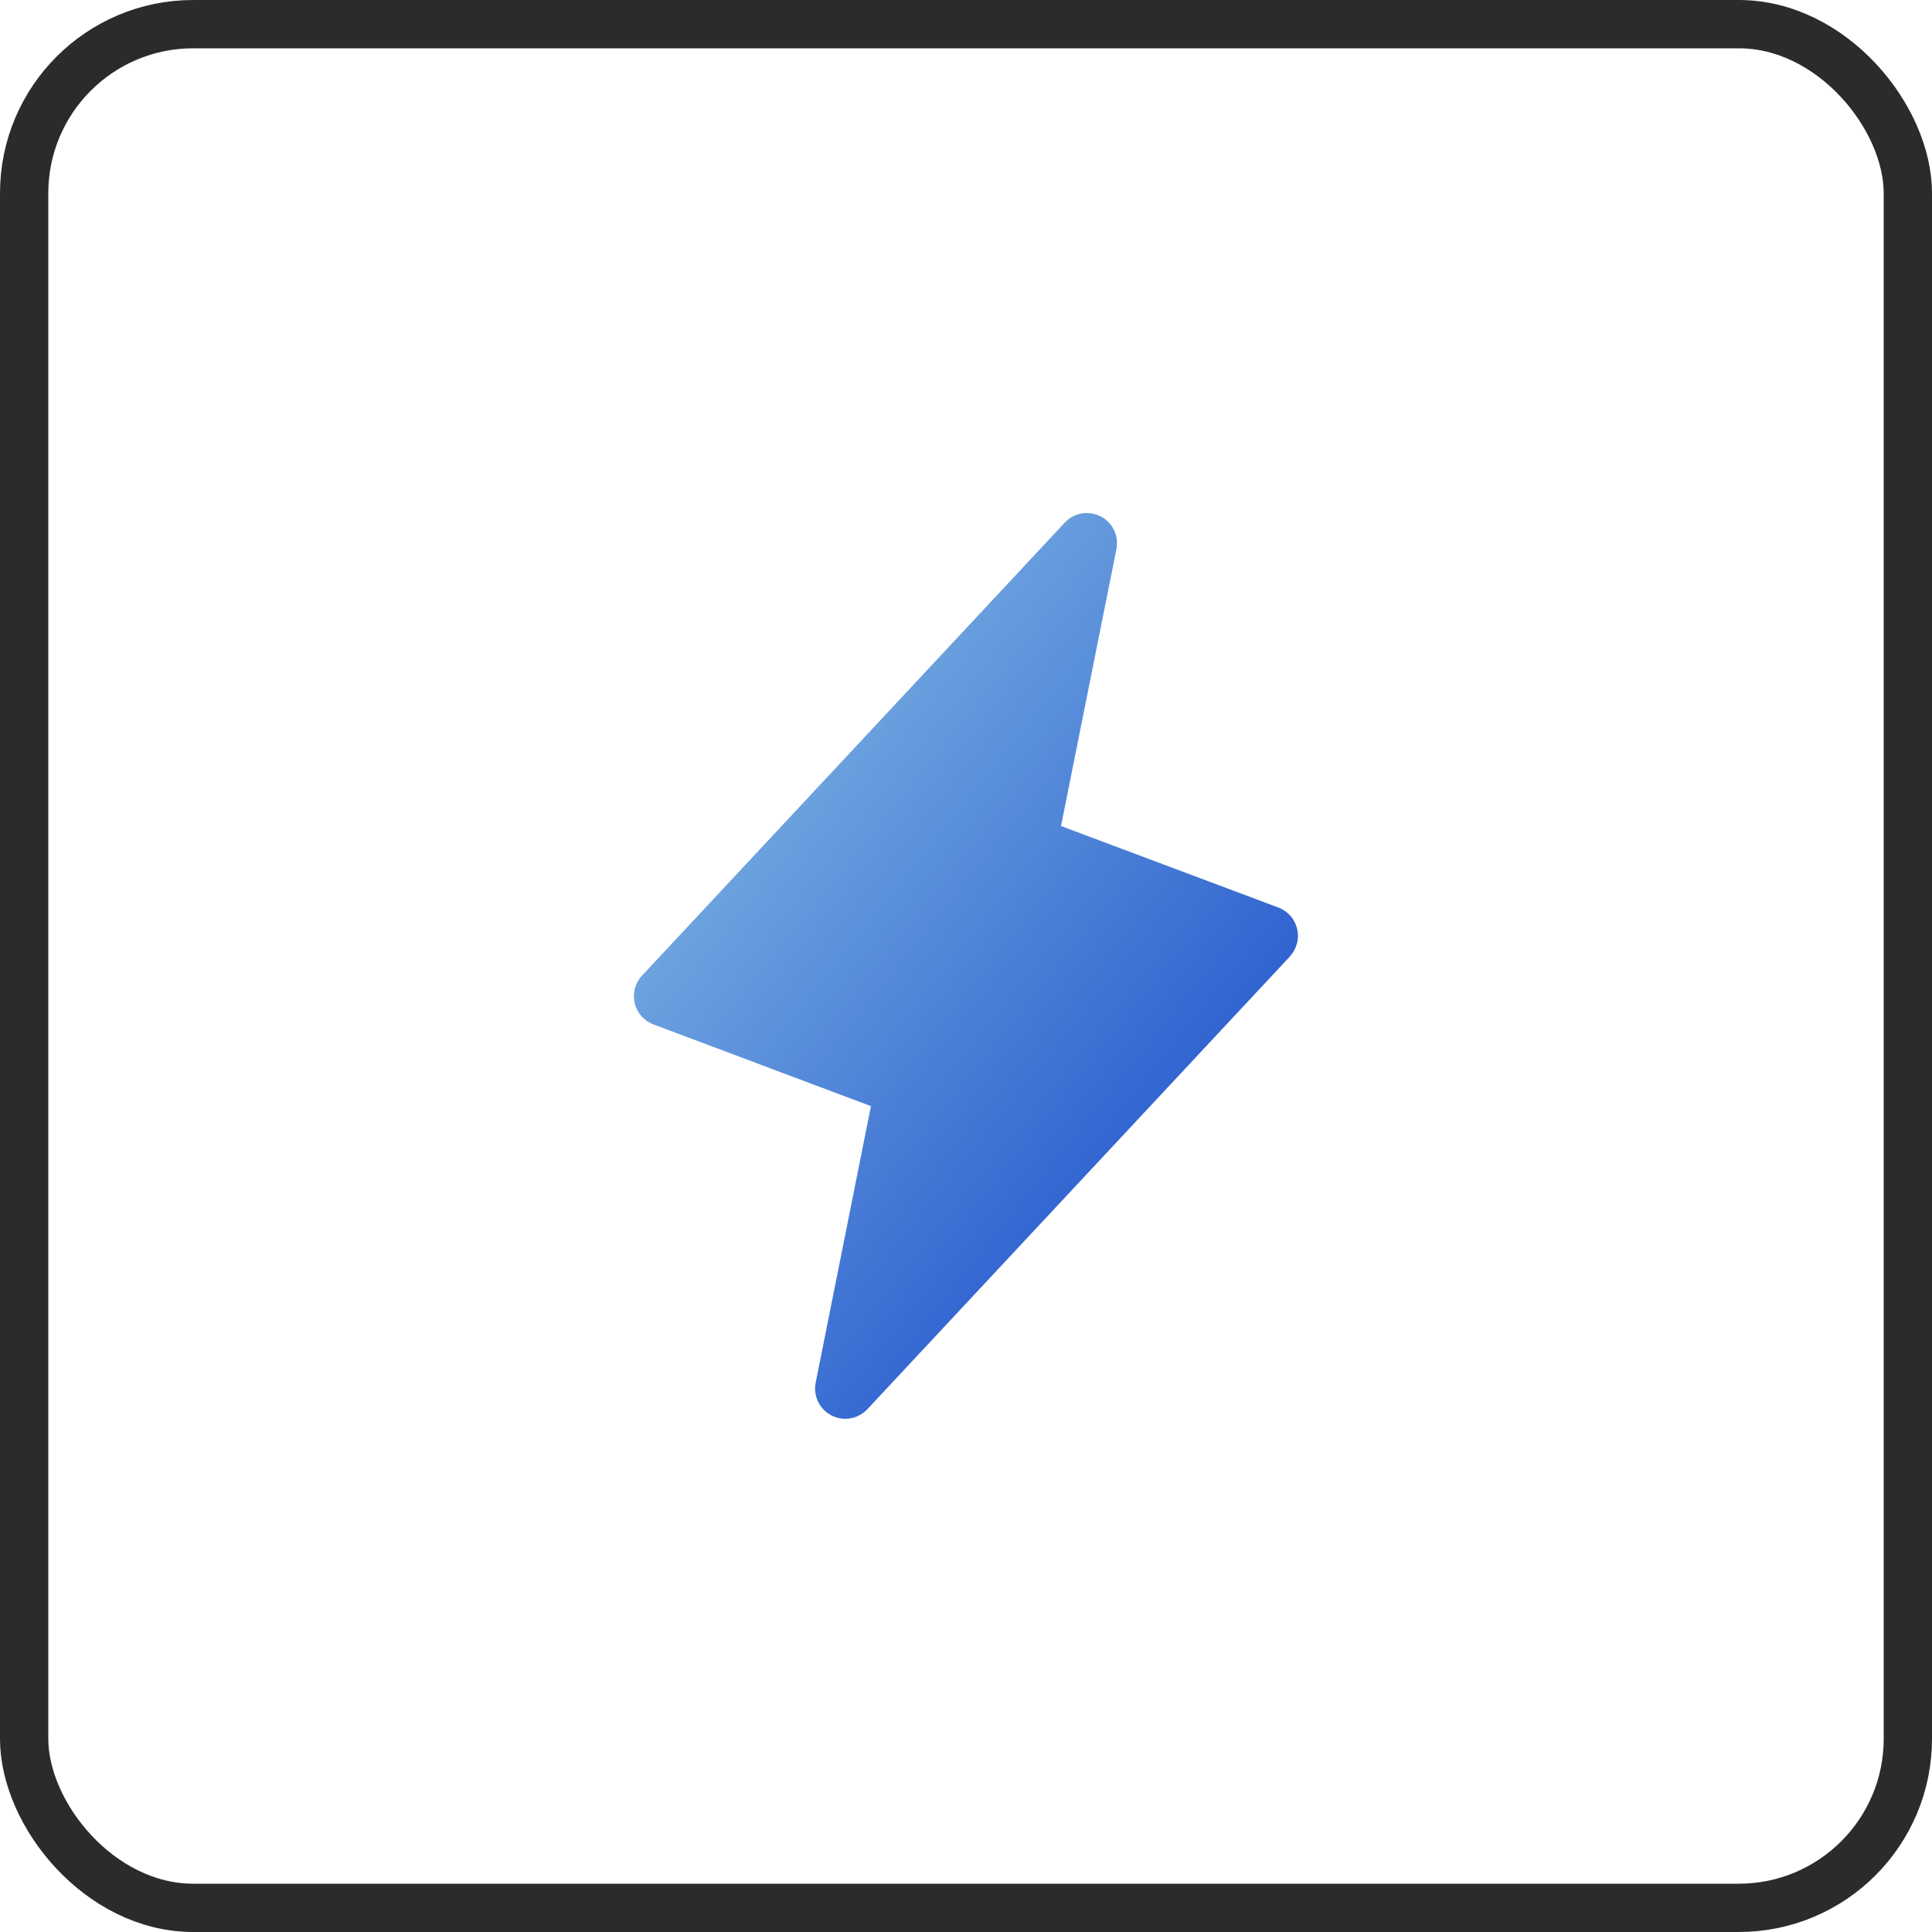
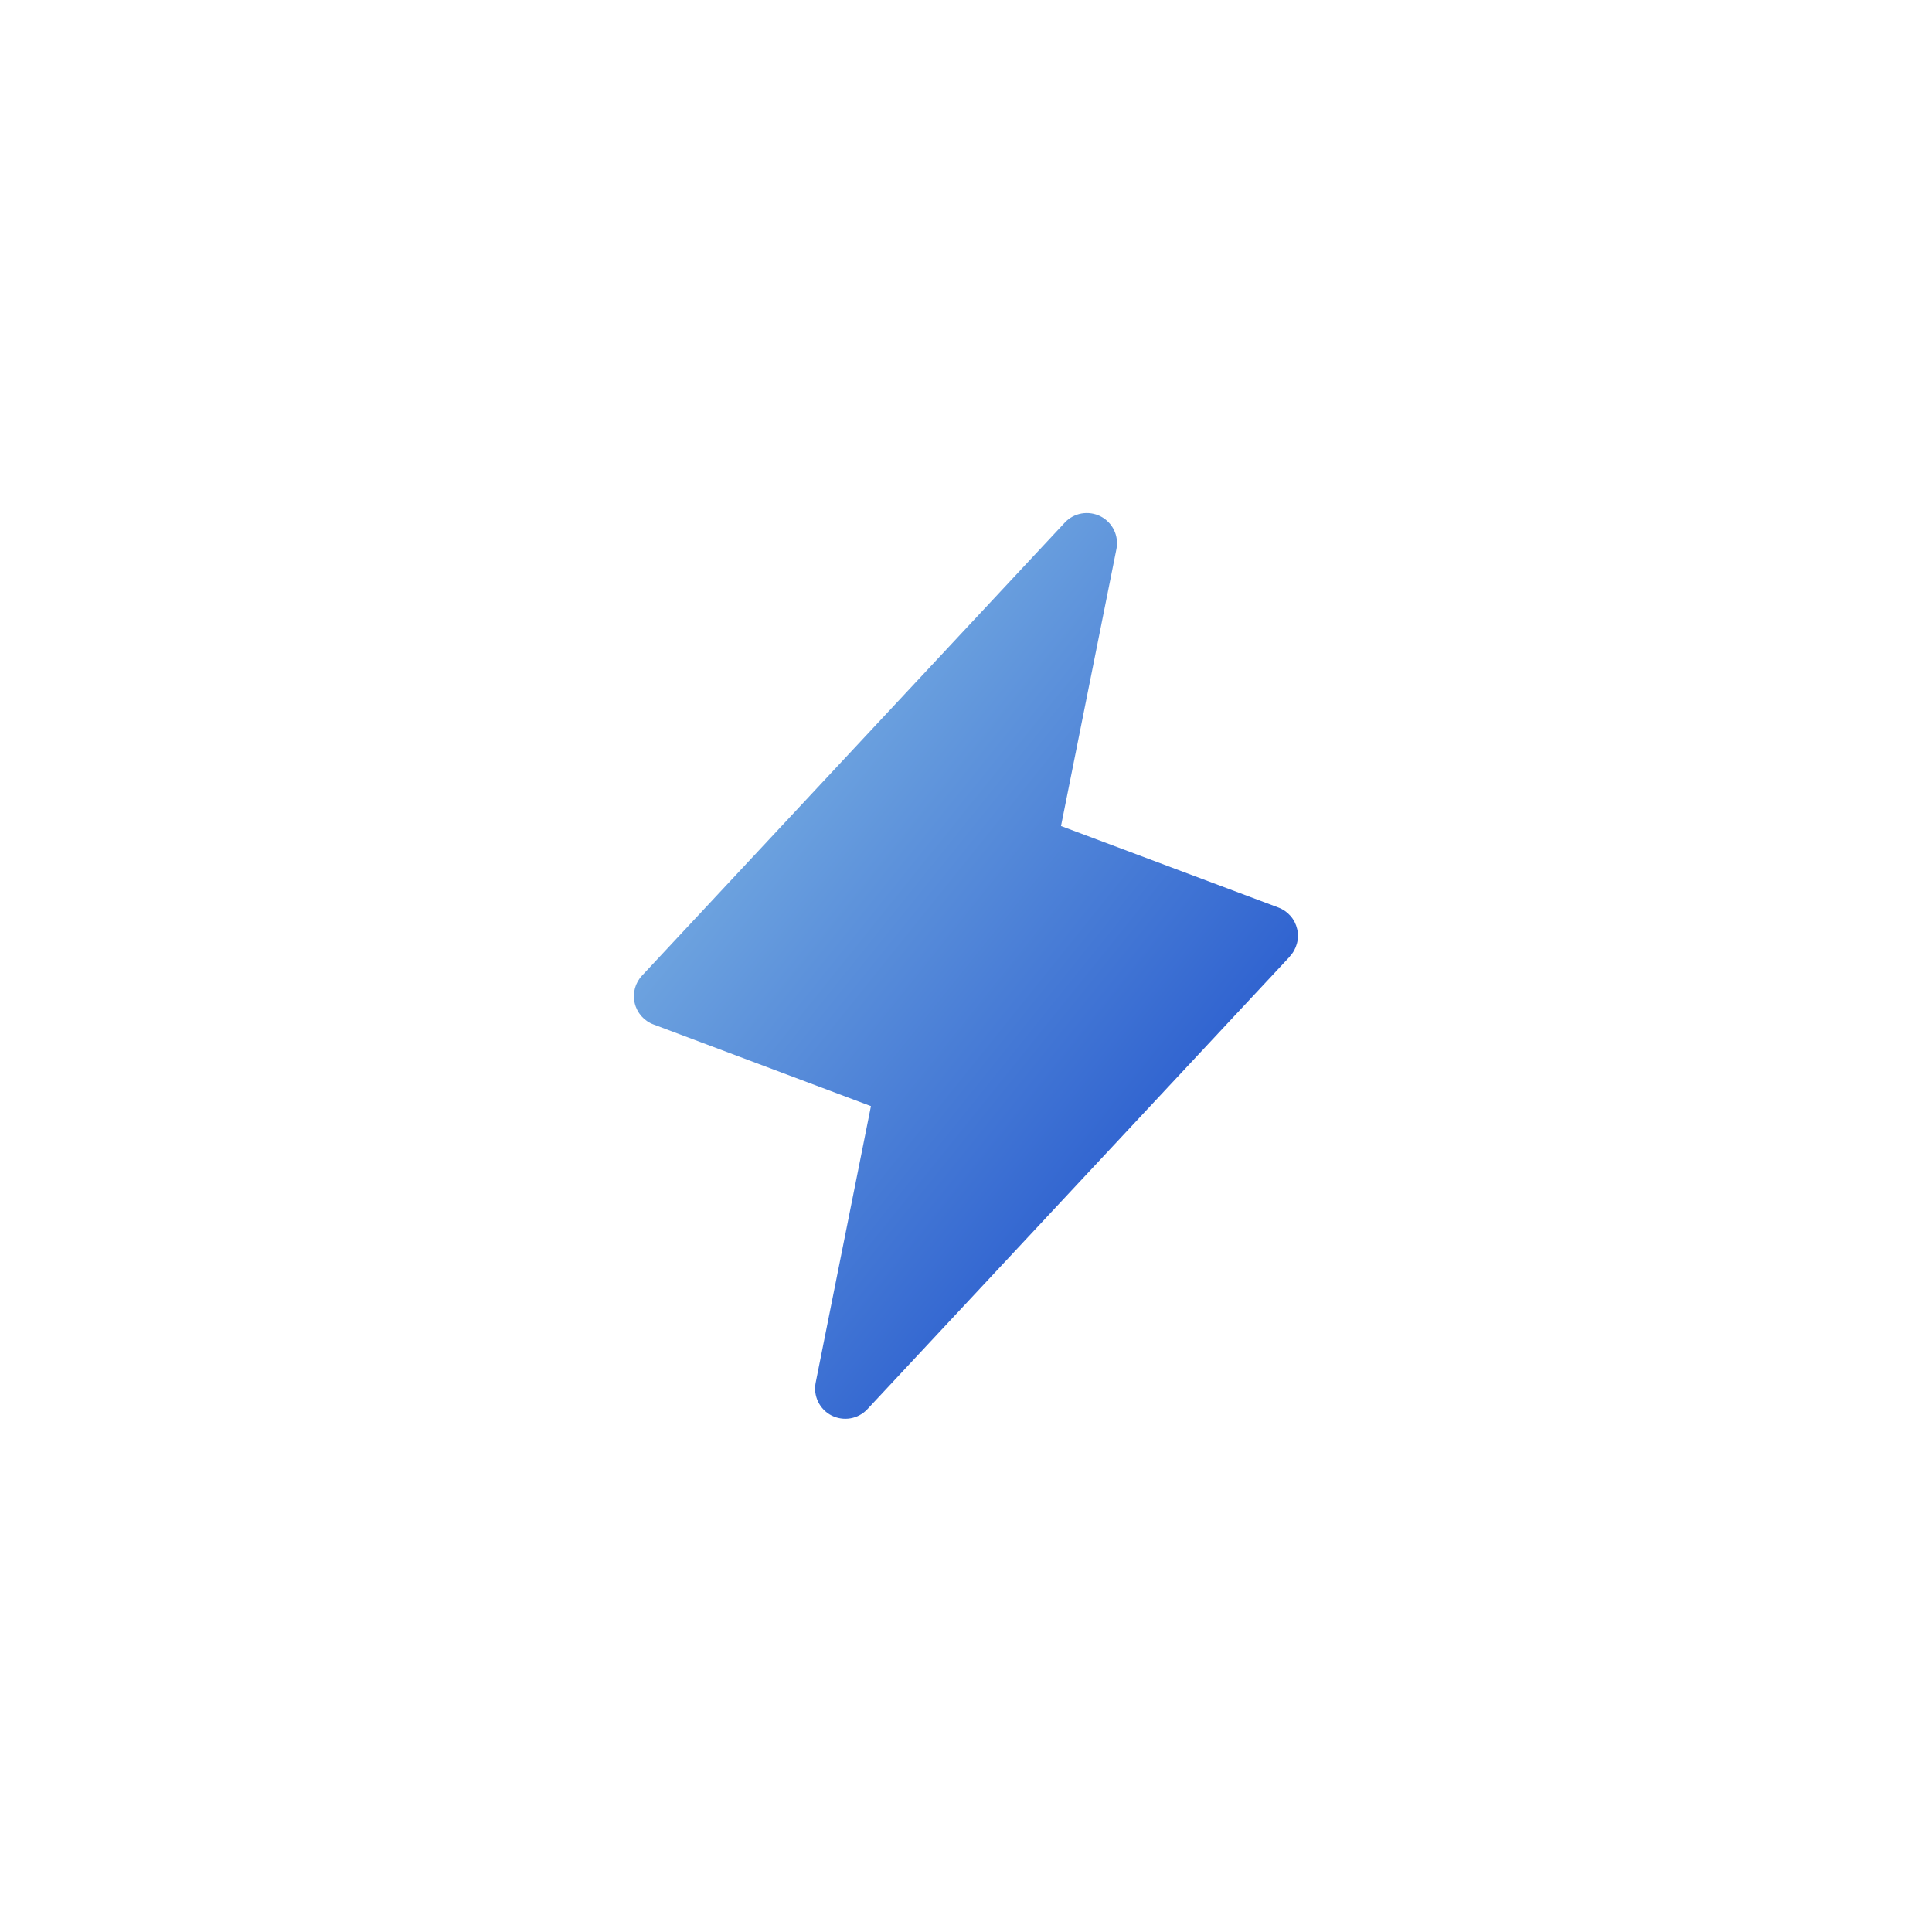
<svg xmlns="http://www.w3.org/2000/svg" width="40" height="40" viewBox="0 0 40 40" fill="none">
-   <rect x="0.5" y="0.5" width="39" height="39" rx="3.5" stroke="#2B2B2D" />
  <path d="M26.707 19.802L17.957 29.177C17.864 29.276 17.741 29.342 17.608 29.365C17.474 29.388 17.337 29.367 17.216 29.306C17.095 29.244 16.998 29.145 16.939 29.023C16.879 28.901 16.861 28.763 16.887 28.63L18.032 22.901L13.53 21.21C13.433 21.174 13.347 21.114 13.279 21.037C13.211 20.959 13.163 20.866 13.14 20.765C13.117 20.665 13.119 20.56 13.146 20.46C13.173 20.361 13.225 20.269 13.296 20.195L22.046 10.819C22.138 10.72 22.261 10.654 22.394 10.631C22.528 10.608 22.666 10.629 22.786 10.69C22.907 10.752 23.004 10.851 23.064 10.973C23.123 11.095 23.141 11.233 23.115 11.366L21.967 17.102L26.469 18.79C26.565 18.826 26.651 18.886 26.718 18.963C26.786 19.04 26.833 19.133 26.856 19.233C26.88 19.333 26.878 19.437 26.851 19.536C26.824 19.636 26.774 19.727 26.703 19.802H26.707Z" fill="url(#paint0_linear_5089_4444)" />
  <defs>
    <linearGradient id="paint0_linear_5089_4444" x1="14.327" y1="12.263" x2="28.806" y2="23.889" gradientUnits="userSpaceOnUse">
      <stop stop-color="#85BCE5" />
      <stop offset="1" stop-color="#184ACA" />
    </linearGradient>
  </defs>
</svg>